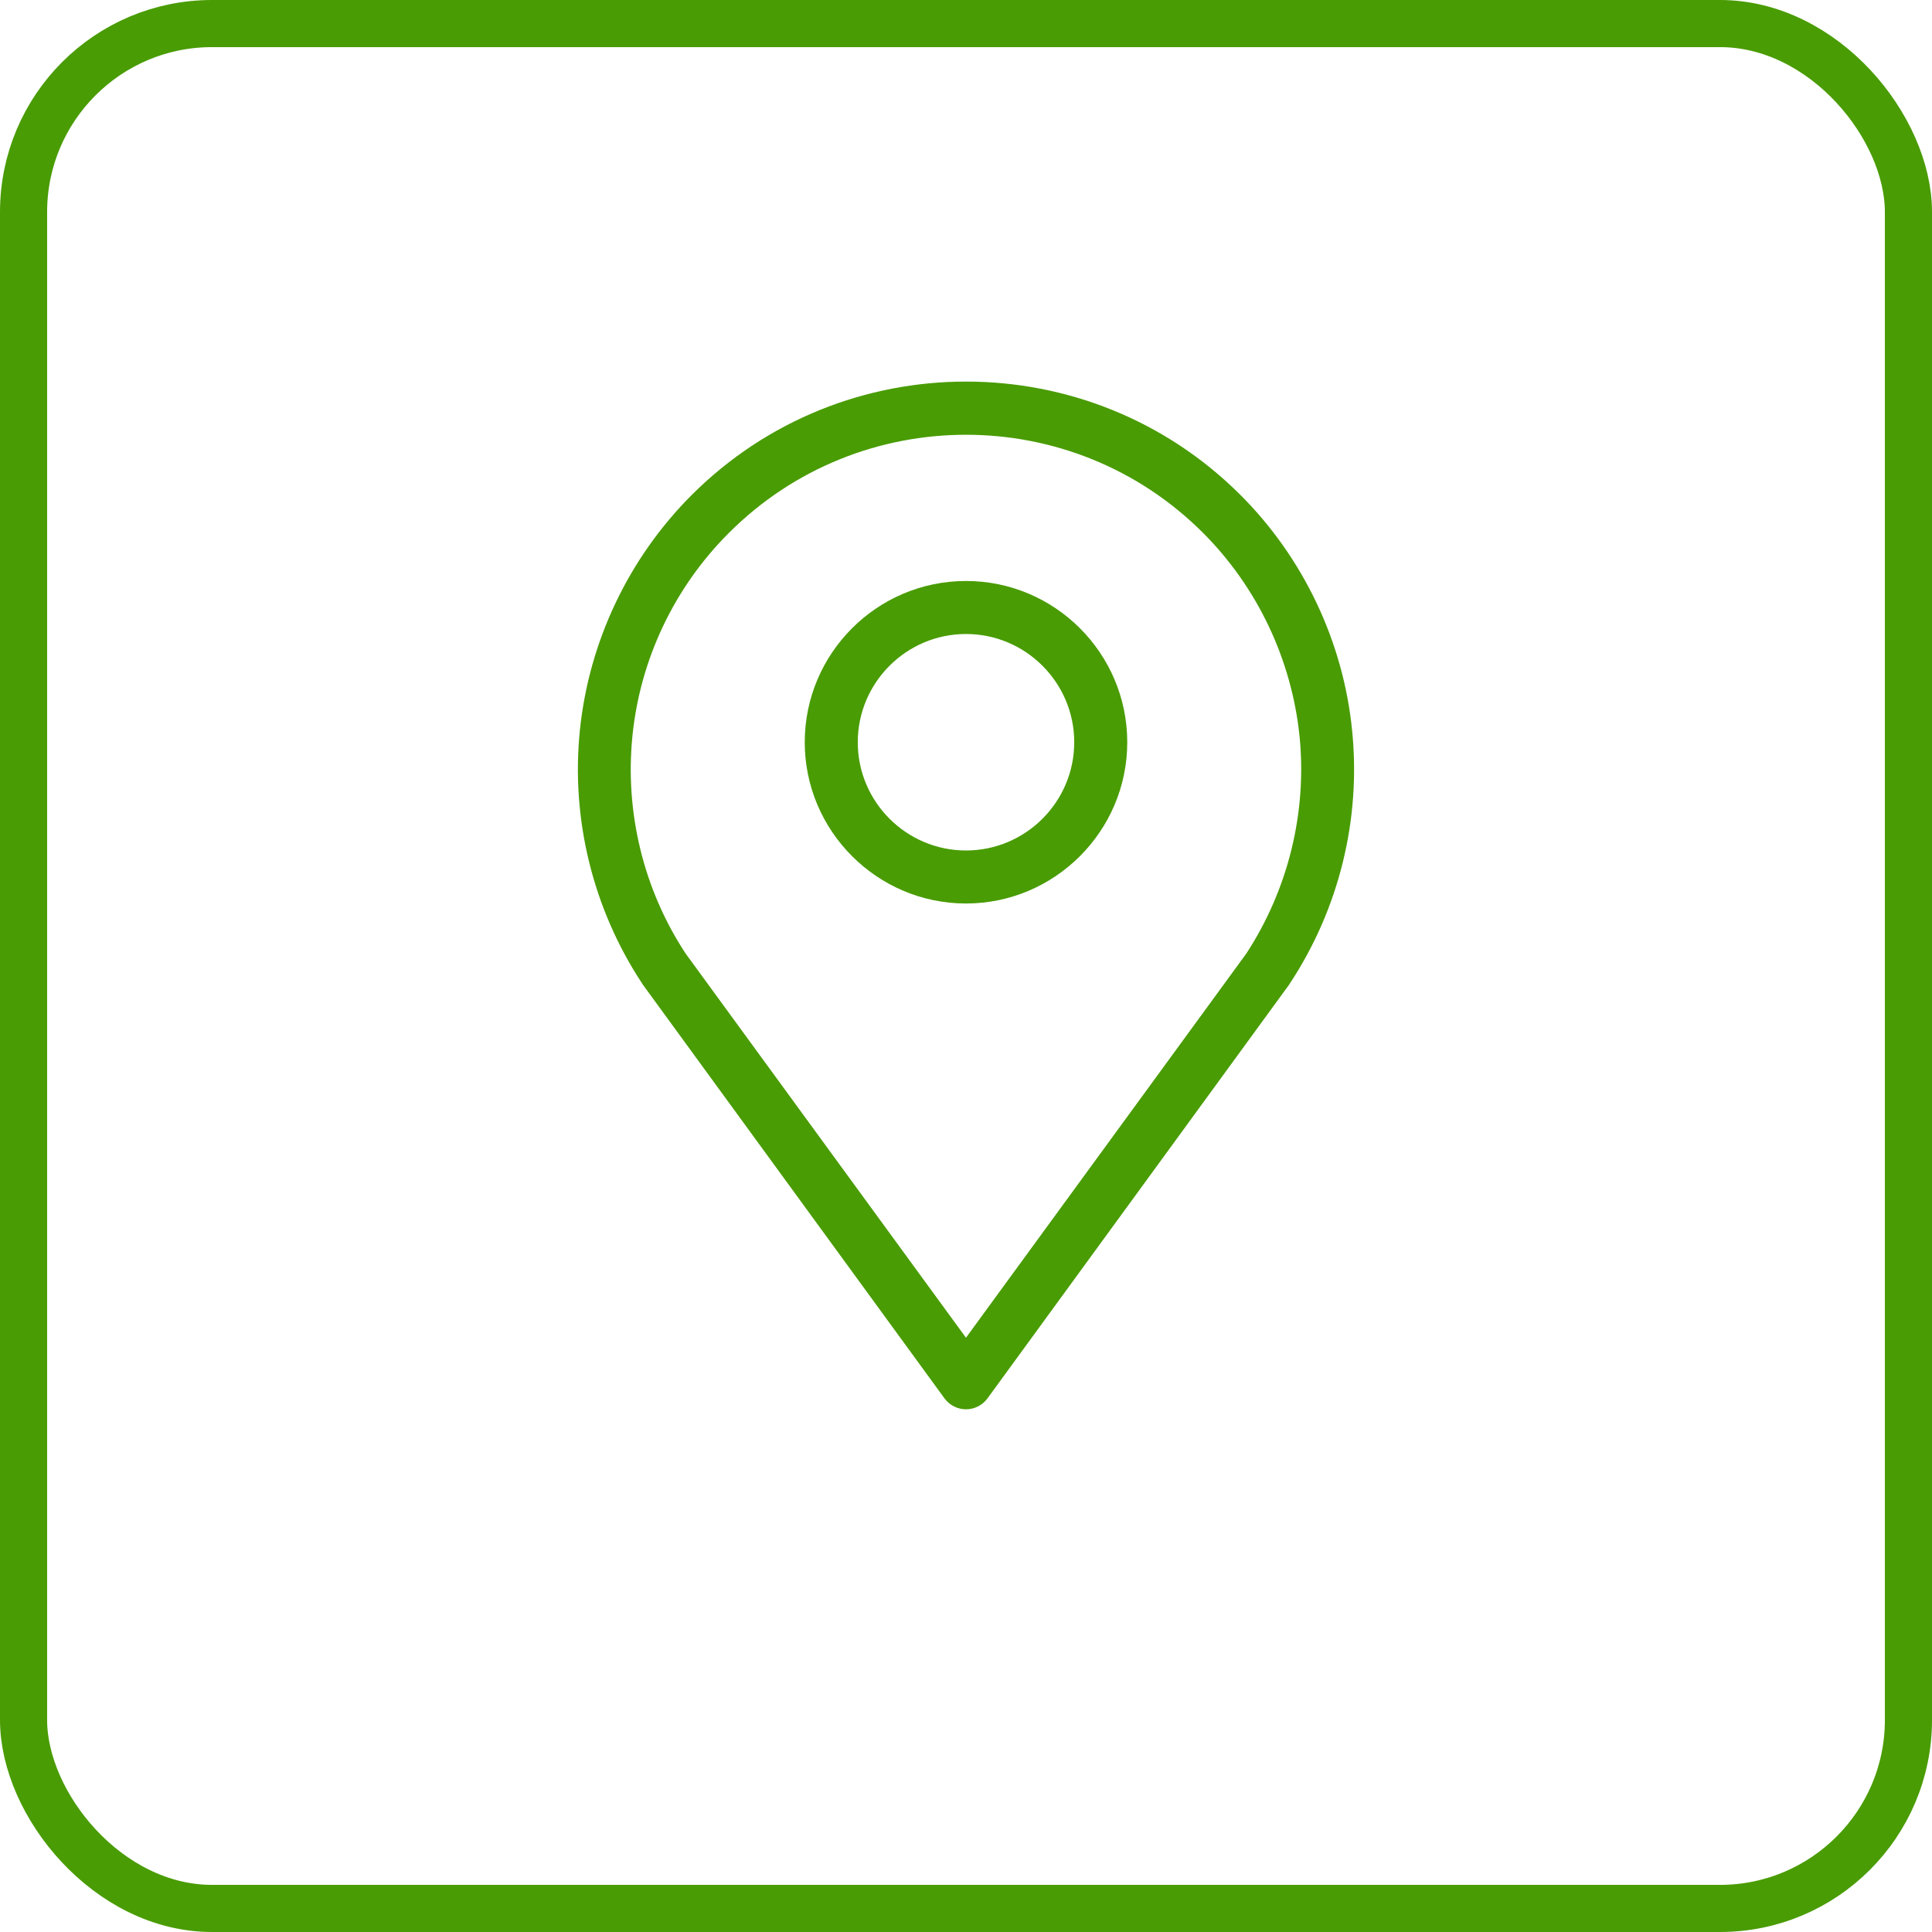
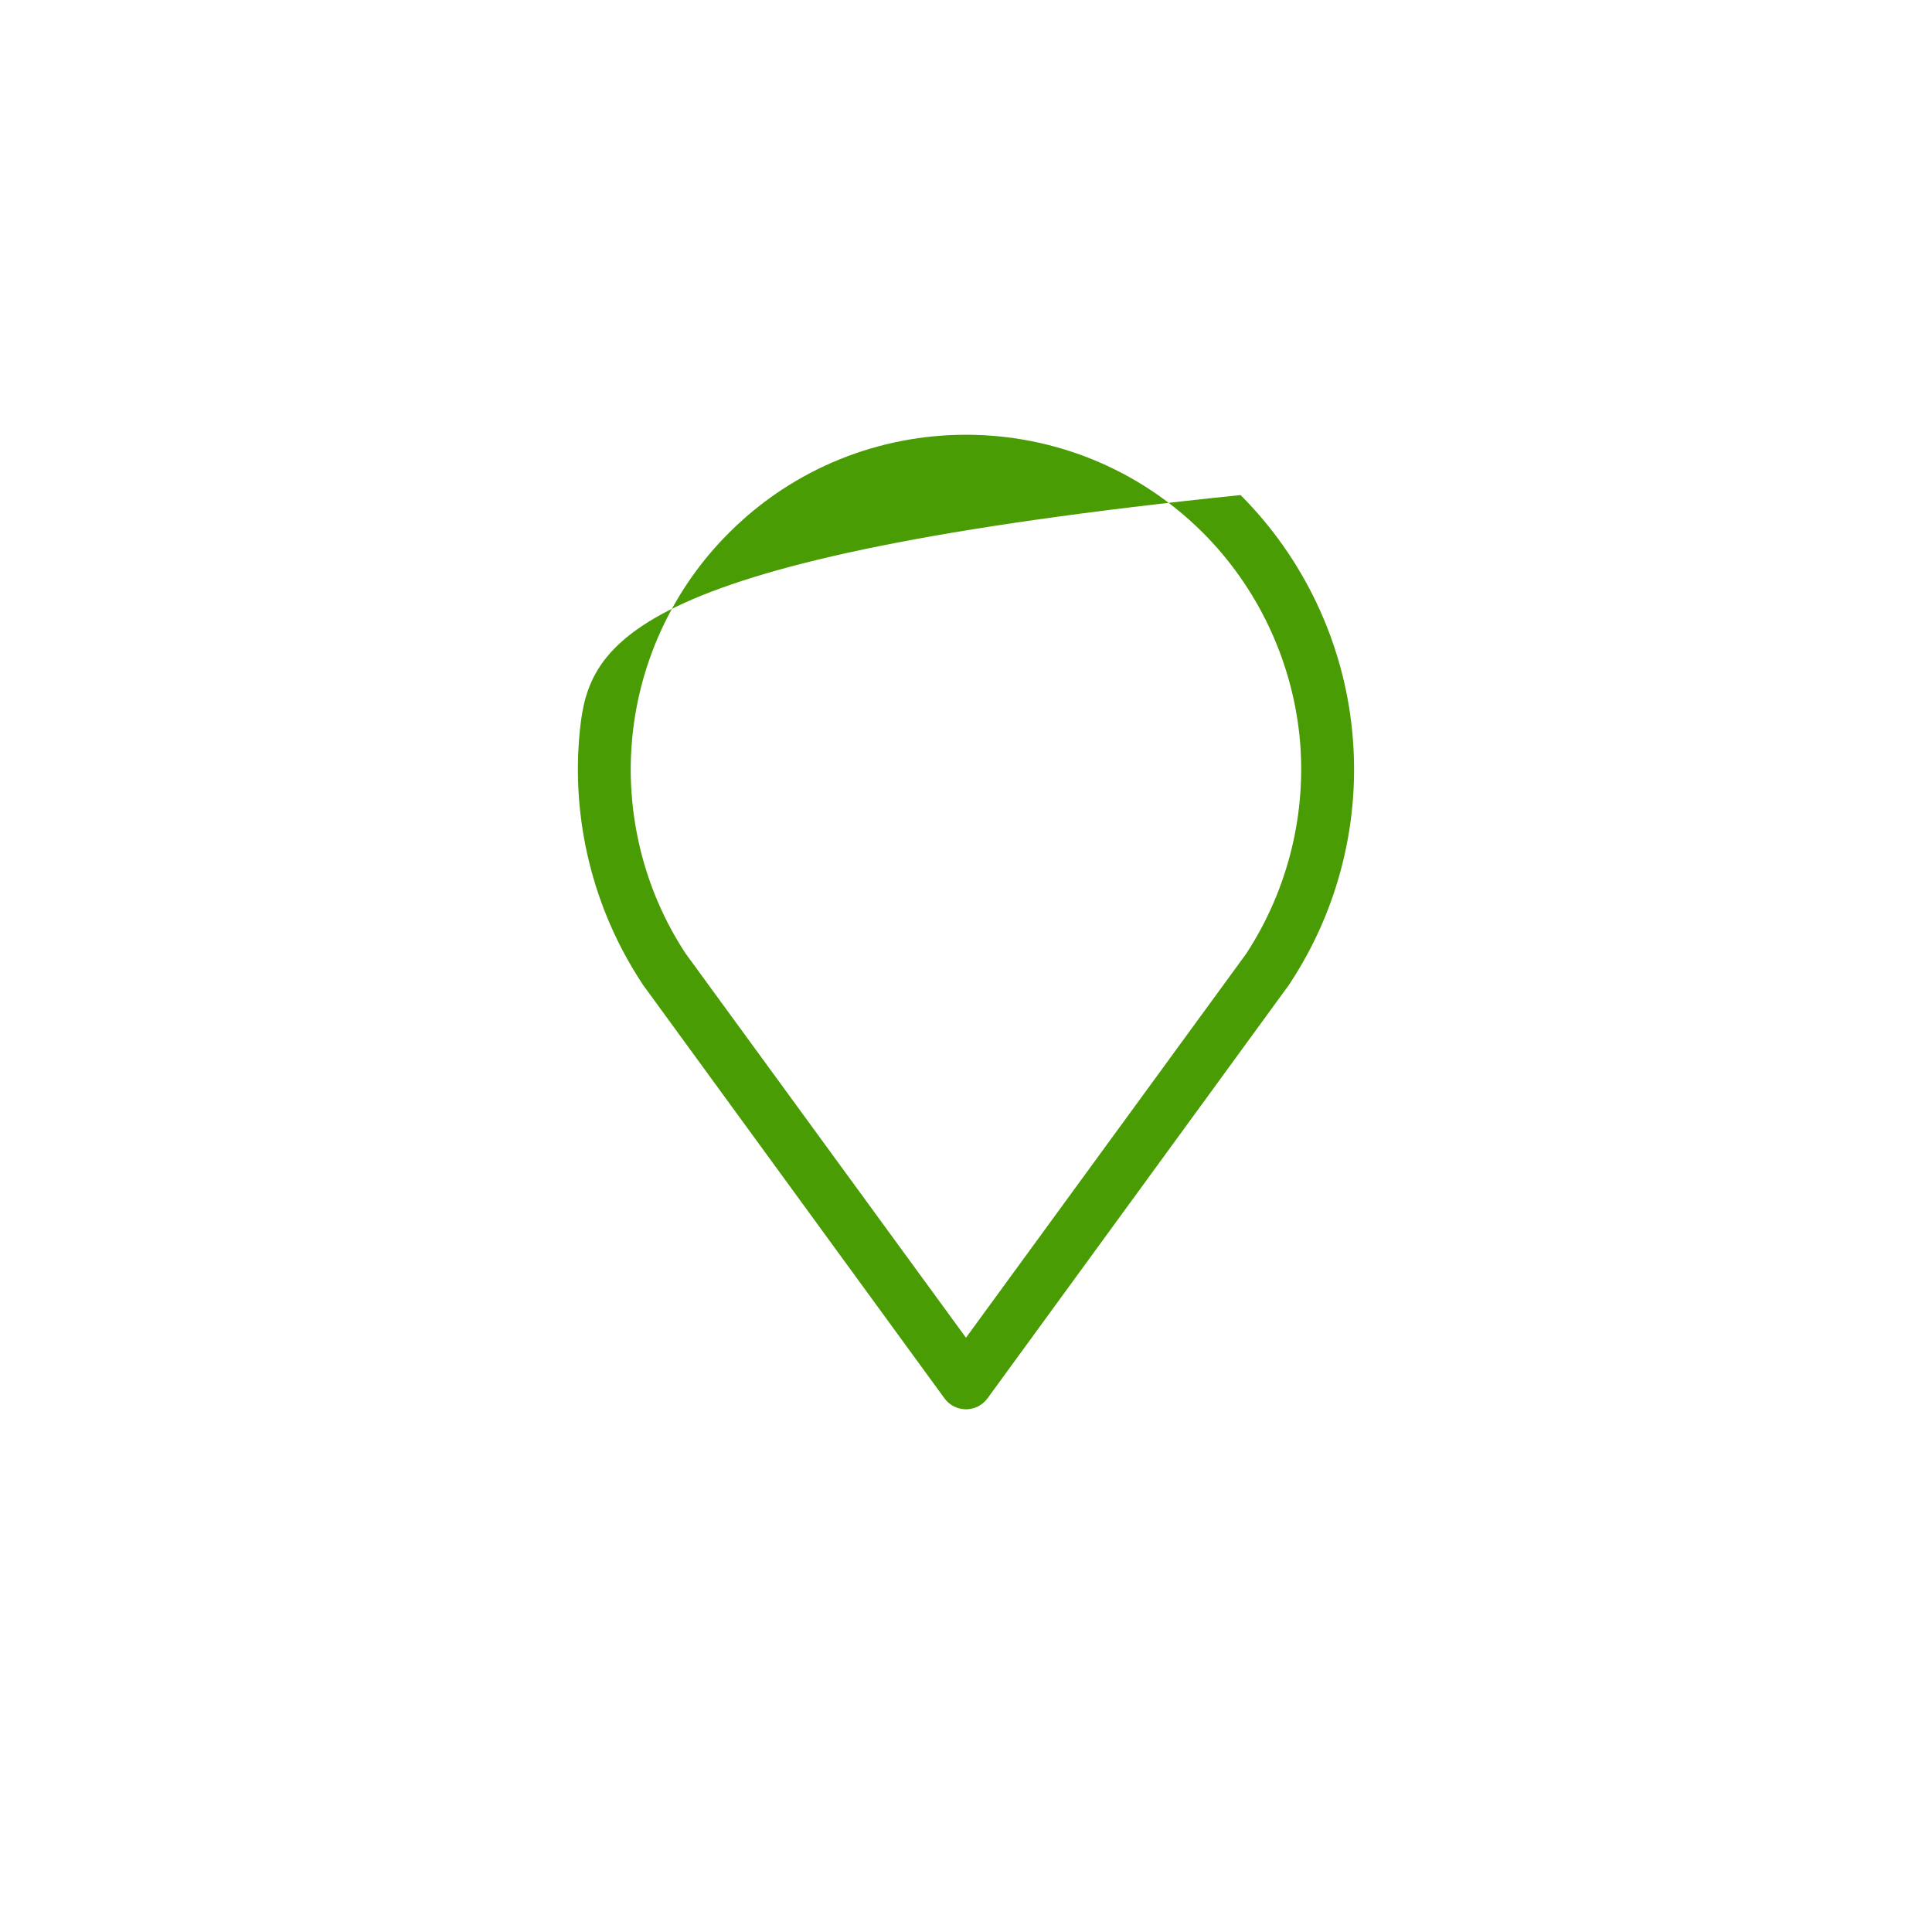
<svg xmlns="http://www.w3.org/2000/svg" width="82" height="82" viewBox="0 0 82 82" fill="none">
-   <rect x="1" y="1" width="80" height="80" rx="8" stroke="#499C03" stroke-width="2" />
-   <path d="M52.653 21.012C46.231 14.59 35.777 14.59 29.355 21.012C26.684 23.684 24.996 27.228 24.612 30.996C24.227 34.756 25.165 38.571 27.246 41.73C27.255 41.749 27.265 41.758 27.274 41.777L40.09 59.355C40.306 59.646 40.643 59.815 40.999 59.815C41.356 59.815 41.693 59.646 41.909 59.355L54.725 41.777C54.734 41.758 54.744 41.749 54.753 41.73C56.834 38.571 57.772 34.765 57.387 30.996C57.012 27.237 55.325 23.684 52.653 21.012H52.653ZM52.896 40.474L40.999 56.777L29.102 40.474C27.311 37.756 26.515 34.465 26.843 31.231C27.171 27.978 28.624 24.922 30.94 22.615C36.49 17.065 45.508 17.065 51.059 22.615C53.365 24.921 54.818 27.987 55.155 31.231C55.483 34.465 54.677 37.747 52.896 40.474H52.896Z" fill="#499C03" />
-   <path d="M41 24.659C37.222 24.659 34.156 27.734 34.156 31.503C34.156 35.272 37.231 38.347 41 38.347C44.769 38.347 47.844 35.272 47.844 31.503C47.844 27.734 44.778 24.659 41 24.659ZM41 36.097C38.469 36.097 36.406 34.034 36.406 31.503C36.406 28.972 38.469 26.909 41 26.909C43.531 26.909 45.594 28.972 45.594 31.503C45.594 34.034 43.531 36.097 41 36.097Z" fill="#499C03" />
+   <path d="M52.653 21.012C26.684 23.684 24.996 27.228 24.612 30.996C24.227 34.756 25.165 38.571 27.246 41.73C27.255 41.749 27.265 41.758 27.274 41.777L40.09 59.355C40.306 59.646 40.643 59.815 40.999 59.815C41.356 59.815 41.693 59.646 41.909 59.355L54.725 41.777C54.734 41.758 54.744 41.749 54.753 41.73C56.834 38.571 57.772 34.765 57.387 30.996C57.012 27.237 55.325 23.684 52.653 21.012H52.653ZM52.896 40.474L40.999 56.777L29.102 40.474C27.311 37.756 26.515 34.465 26.843 31.231C27.171 27.978 28.624 24.922 30.94 22.615C36.49 17.065 45.508 17.065 51.059 22.615C53.365 24.921 54.818 27.987 55.155 31.231C55.483 34.465 54.677 37.747 52.896 40.474H52.896Z" fill="#499C03" />
</svg>